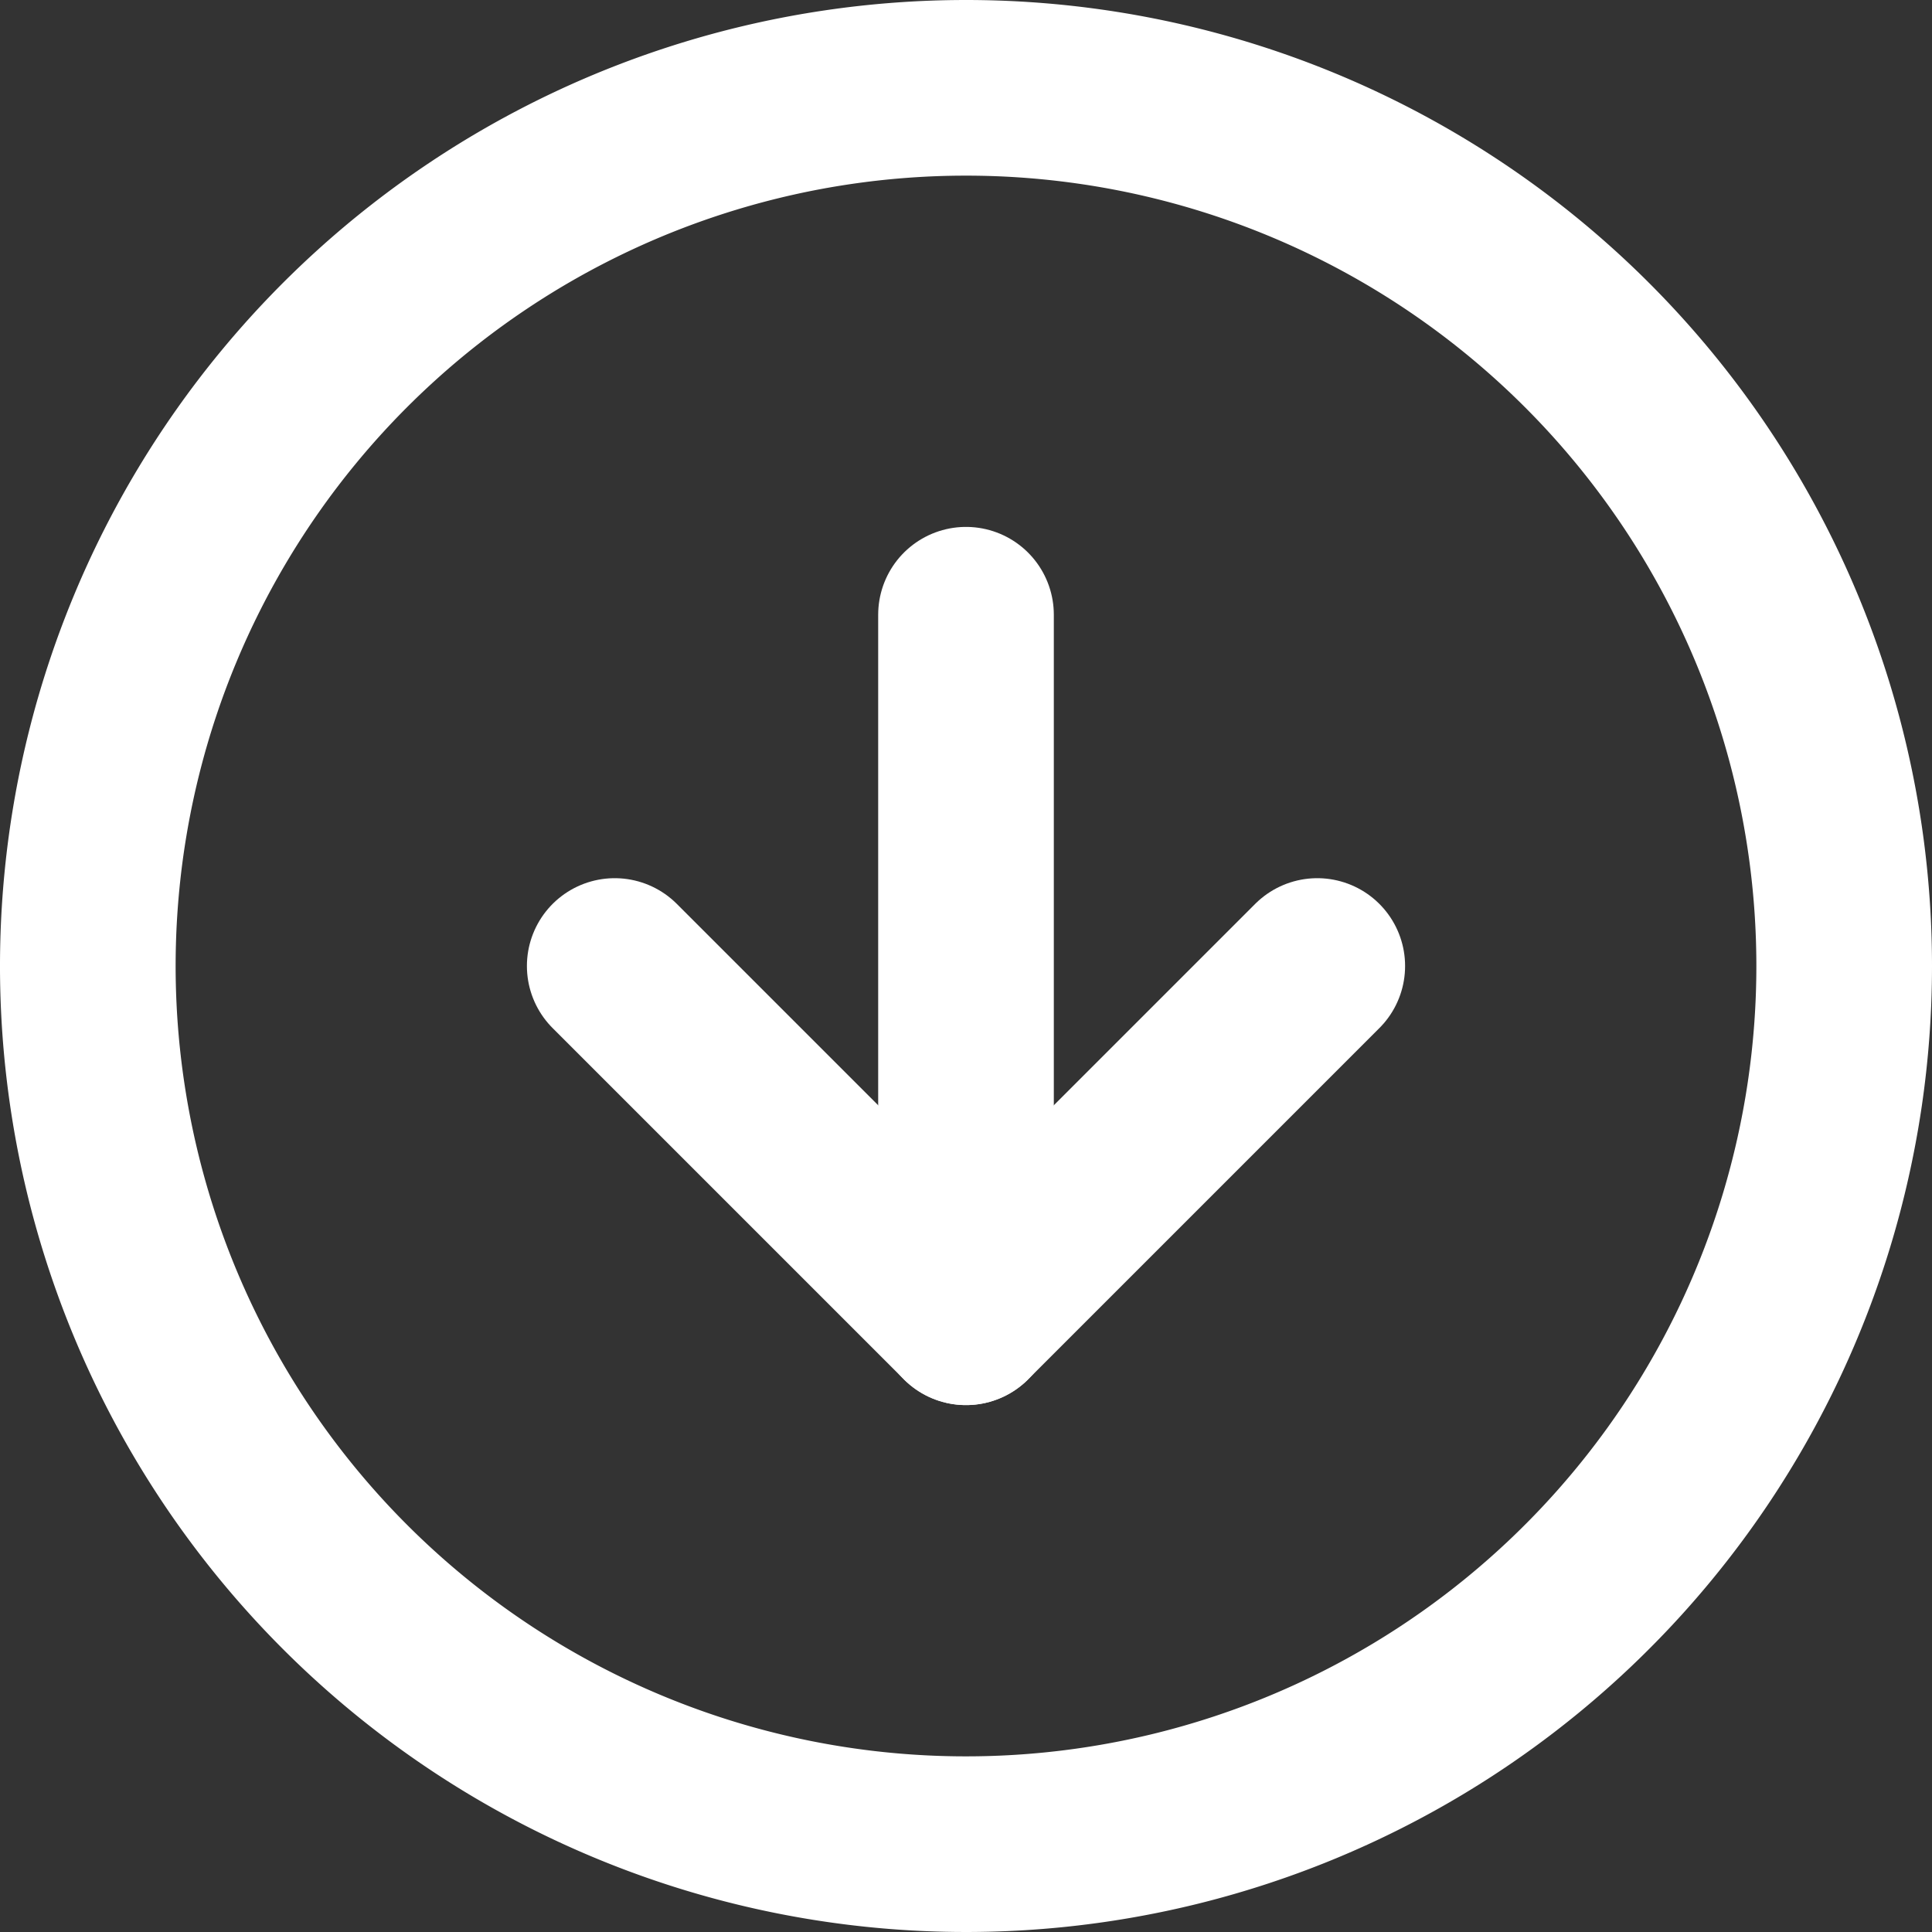
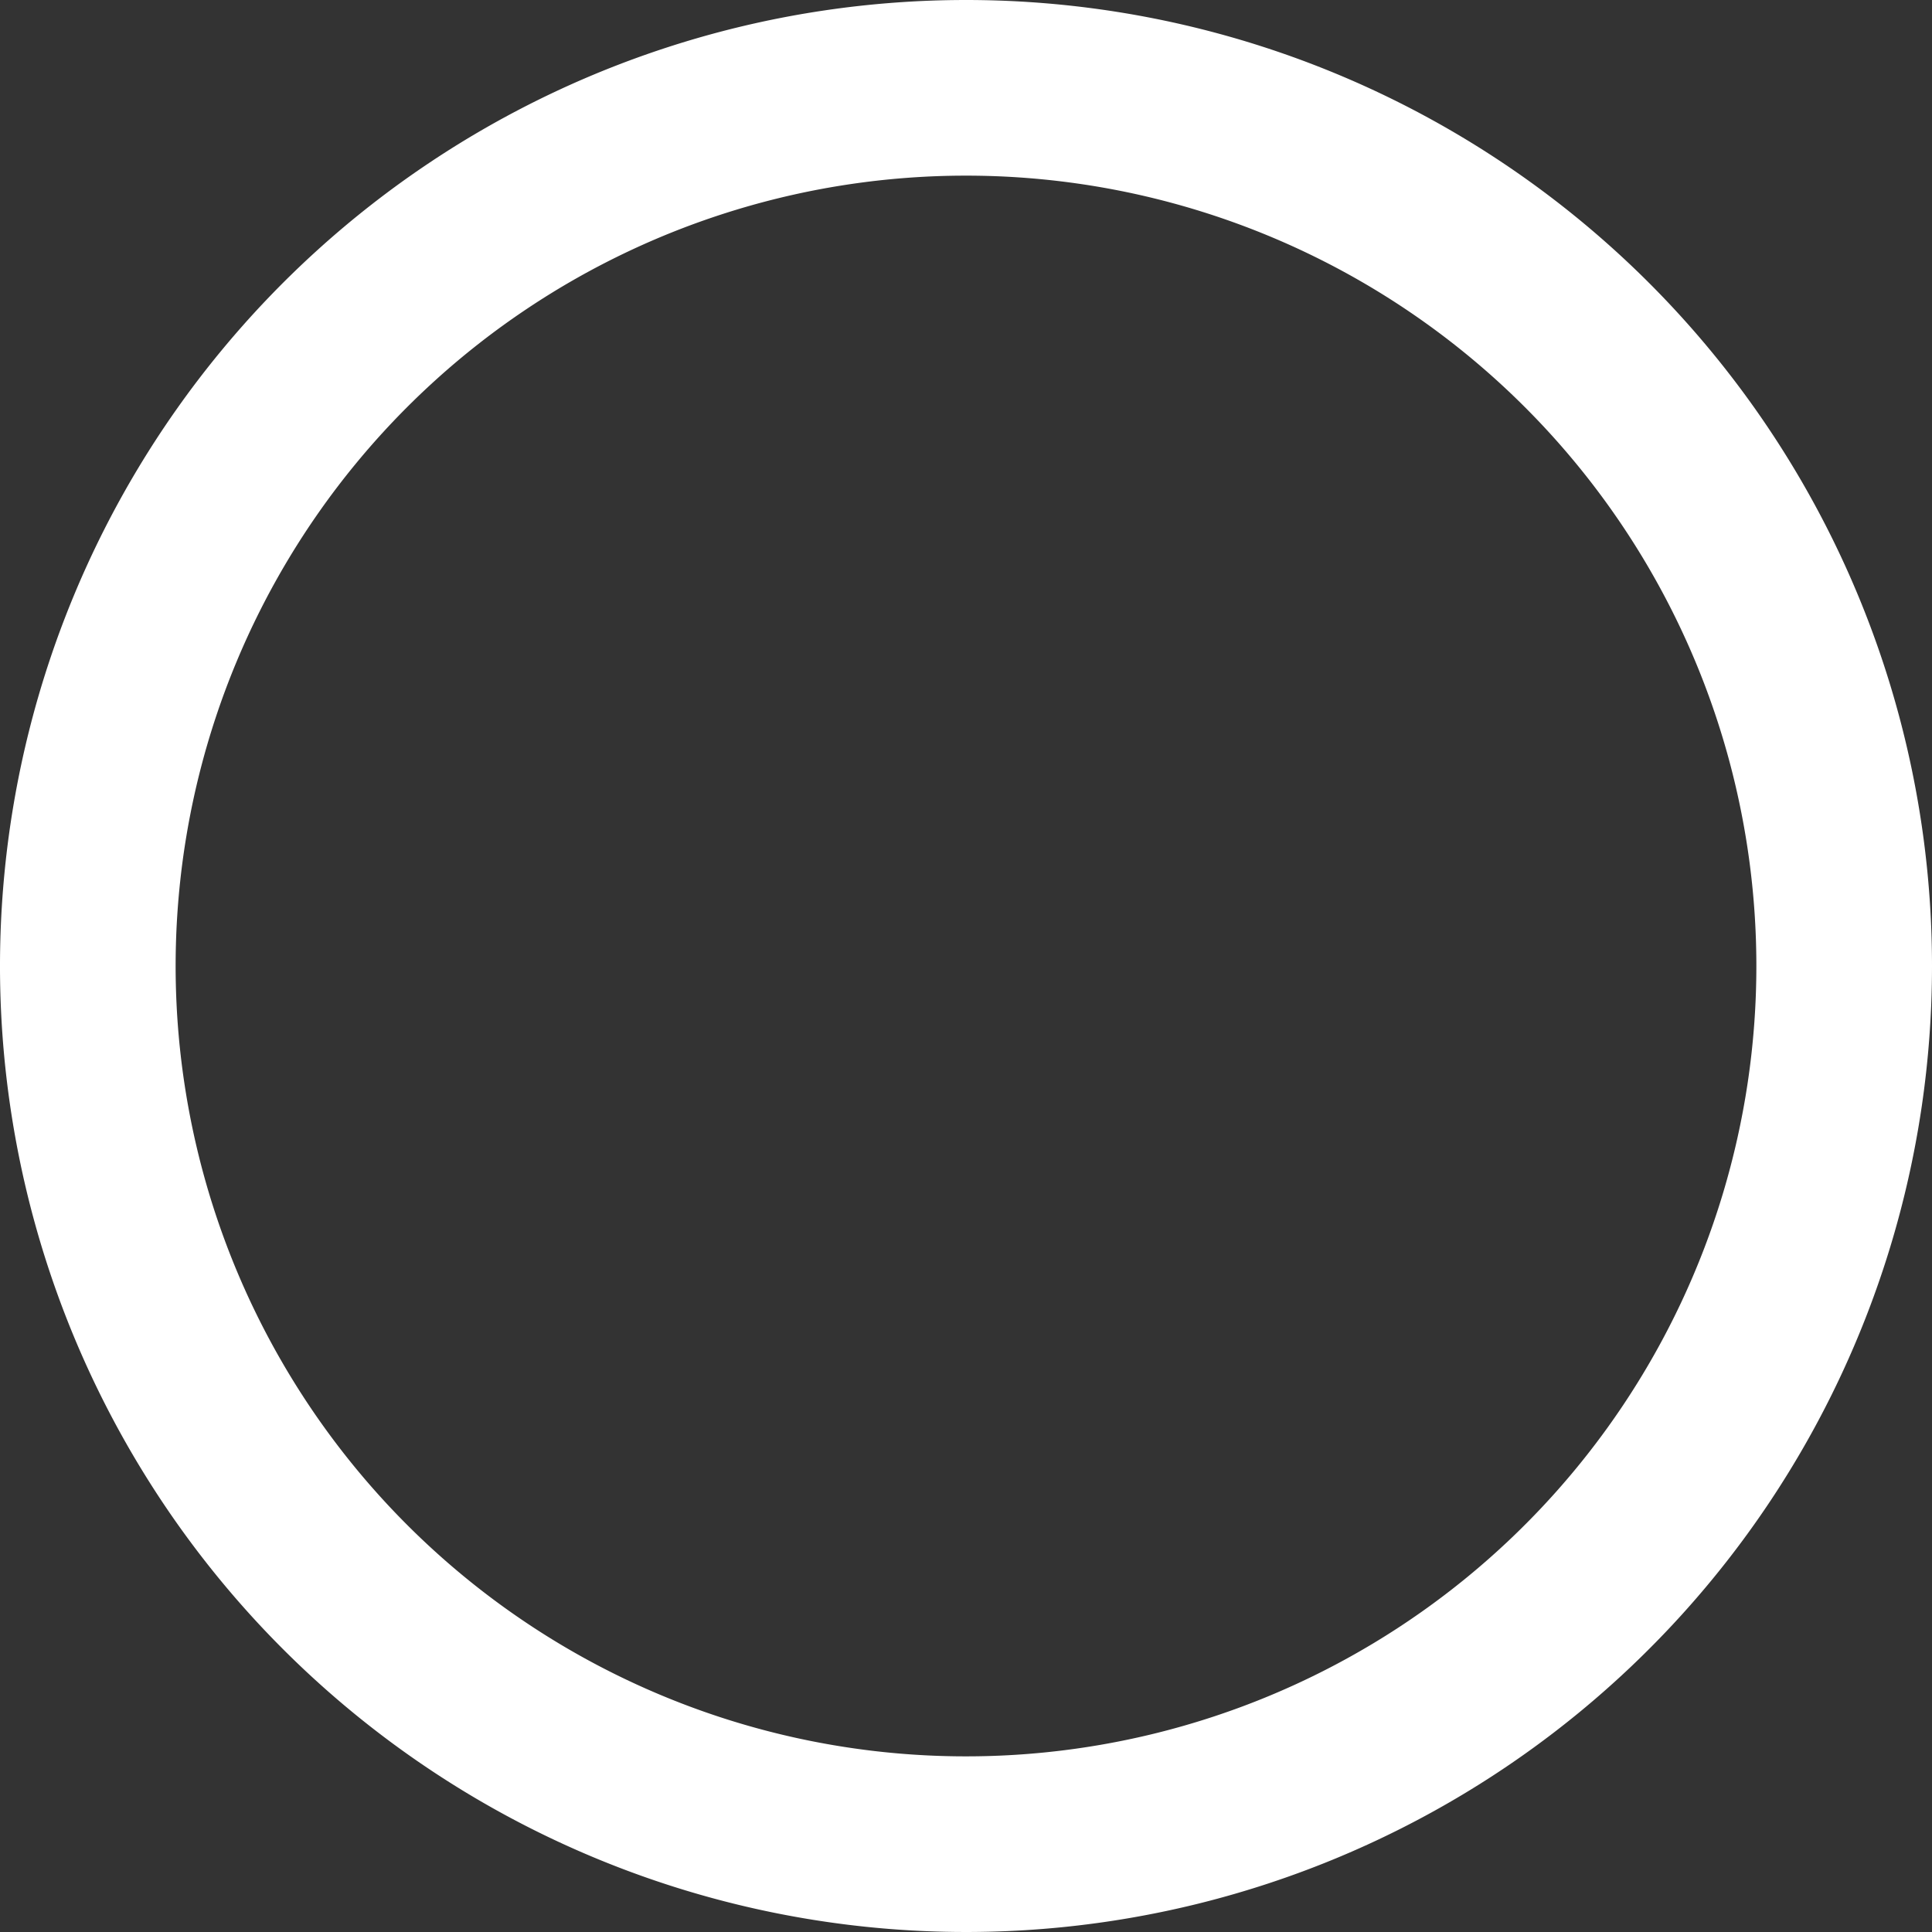
<svg xmlns="http://www.w3.org/2000/svg" width="33" height="33" viewBox="0 0 33 33">
  <rect x="0" y="0" width="33" height="33" fill="#333333" stroke="none" />
  <g transform="translate(-1.5 -1.5)">
    <path d="M33,18A15,15,0,1,1,18,3,15,15,0,0,1,33,18Z" fill="none" stroke="#fff" stroke-linecap="round" stroke-linejoin="round" stroke-width="3" />
-     <path d="M12,18l6,6,6-6" fill="none" stroke="#fff" stroke-linecap="round" stroke-linejoin="round" stroke-width="3" />
-     <path d="M18,12V24" fill="none" stroke="#fff" stroke-linecap="round" stroke-linejoin="round" stroke-width="3" />
  </g>
</svg>